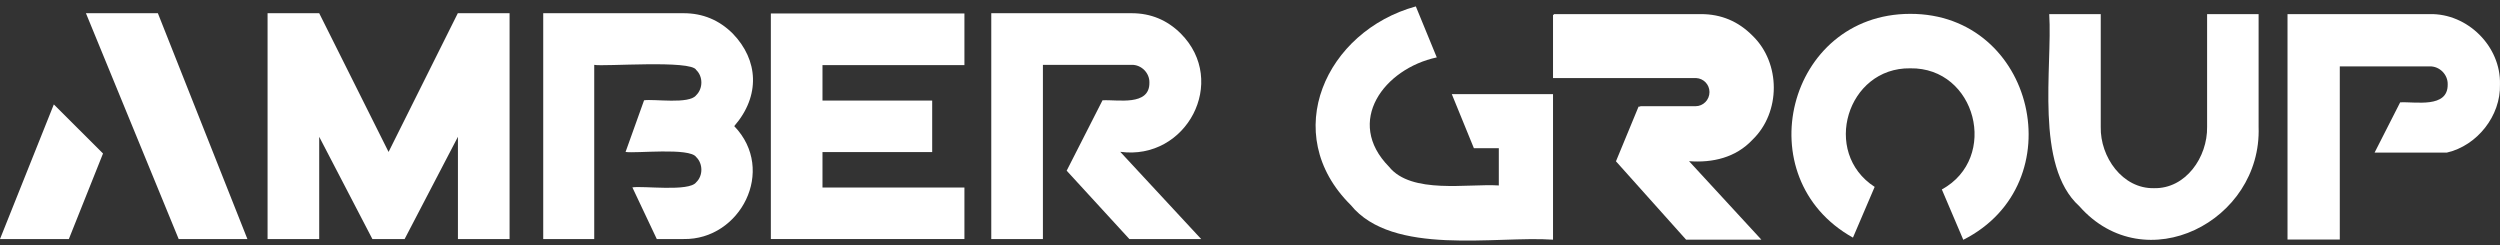
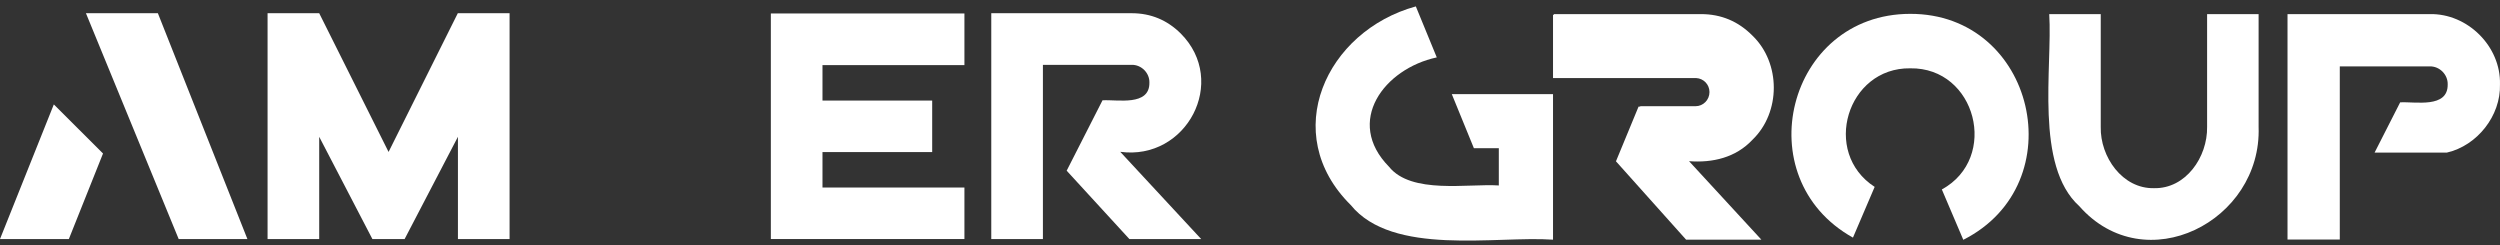
<svg xmlns="http://www.w3.org/2000/svg" width="357" height="35" viewBox="0 0 357 35" fill="none">
  <rect x="0" y="0" width="357" height="35" fill="#333333" stroke="none" />
  <path d="M25.515 34.134H35.329L22.544 1.887H12.271L25.515 34.134Z" fill="white" />
  <path d="M0 34.136H9.832L14.711 21.919L7.686 14.912L0 34.136Z" fill="white" />
  <path d="M55.488 21.697L45.582 1.887H38.209V34.134H45.582V19.533L53.176 34.134H57.781L65.393 19.533V34.134H72.767V1.887H65.375L55.488 21.697Z" fill="white" />
-   <path d="M104.849 18.01C110.921 24.32 105.693 34.281 97.622 34.134H93.789L90.303 26.76C91.752 26.503 98.429 27.42 99.42 26.026C100.41 25.091 100.392 23.366 99.42 22.431C98.503 21.037 90.725 21.936 89.331 21.697L91.973 14.323C93.385 14.103 98.429 14.929 99.42 13.59C100.392 12.654 100.41 10.93 99.42 9.994C98.76 8.527 86.139 9.536 84.856 9.261V34.134H77.573V1.887H97.622C100.355 1.887 102.685 2.859 104.629 4.785C108.298 8.564 108.61 13.681 104.849 18.01Z" fill="white" />
  <path d="M110.077 34.134H137.72V26.779H117.451V21.716H133.116V14.361H117.451V9.298H137.72V1.924H110.077V34.134Z" fill="white" />
  <path d="M171.526 34.134H161.273L152.321 24.375L157.439 14.323C159.567 14.195 164.189 15.204 164.134 11.792C164.171 10.416 162.978 9.224 161.603 9.261H148.928V34.134H141.554V1.887H161.603C164.336 1.887 166.665 2.859 168.61 4.785C175.433 11.627 169.435 22.963 159.97 21.679L171.526 34.134Z" fill="white" />
  <path d="M356.996 12.048C357.125 16.542 353.731 20.798 349.421 21.788H339.093L342.744 14.616C344.89 14.488 349.586 15.515 349.531 12.048C349.567 10.654 348.375 9.443 346.963 9.48H334.122V34.206H326.657V2.014H346.944C352.374 1.886 357.143 6.637 356.996 12.048Z" fill="white" />
  <path d="M250.258 19.953C254.312 16.046 254.312 9.002 250.258 5.095C248.222 3.041 245.782 2.014 242.902 2.014H221.881V2.124H221.771V11.149H242.224C243.269 11.204 244.113 12.066 244.113 13.148C244.113 14.267 243.214 15.166 242.132 15.166H234.189C234.189 15.166 234.208 15.184 234.263 15.221H233.988L230.759 23.035L240.774 34.224H251.524L241.196 23.017C244.572 23.273 247.873 22.503 250.258 19.953Z" fill="white" />
  <path d="M272.765 1.979C255.21 1.997 249.322 25.421 264.602 33.932L267.702 26.687C260.09 21.771 263.758 9.628 272.783 9.756C282.193 9.609 285.513 22.56 277.295 27.054L280.359 34.244C296.244 26.228 290.612 1.924 272.765 1.979Z" fill="white" />
  <path d="M221.771 13.442V34.225C213.627 33.657 198.843 36.628 192.881 29.273C182.591 19.074 189.359 4.436 202.181 0.914L205.171 8.196C197.65 9.81 192.001 17.349 198.347 23.806C201.539 27.787 209.665 26.191 214.031 26.484V21.165H210.472L207.317 13.442H221.771Z" fill="white" />
  <path d="M322.529 18.121C323.006 31.603 306.314 40.096 296.922 29.439C290.521 23.66 293.107 9.591 292.63 2.016H299.986V18.121C299.894 22.413 303.086 26.962 307.58 26.871C312.129 26.981 315.247 22.431 315.174 18.121V2.016H322.529V18.121Z" fill="white" />
</svg>